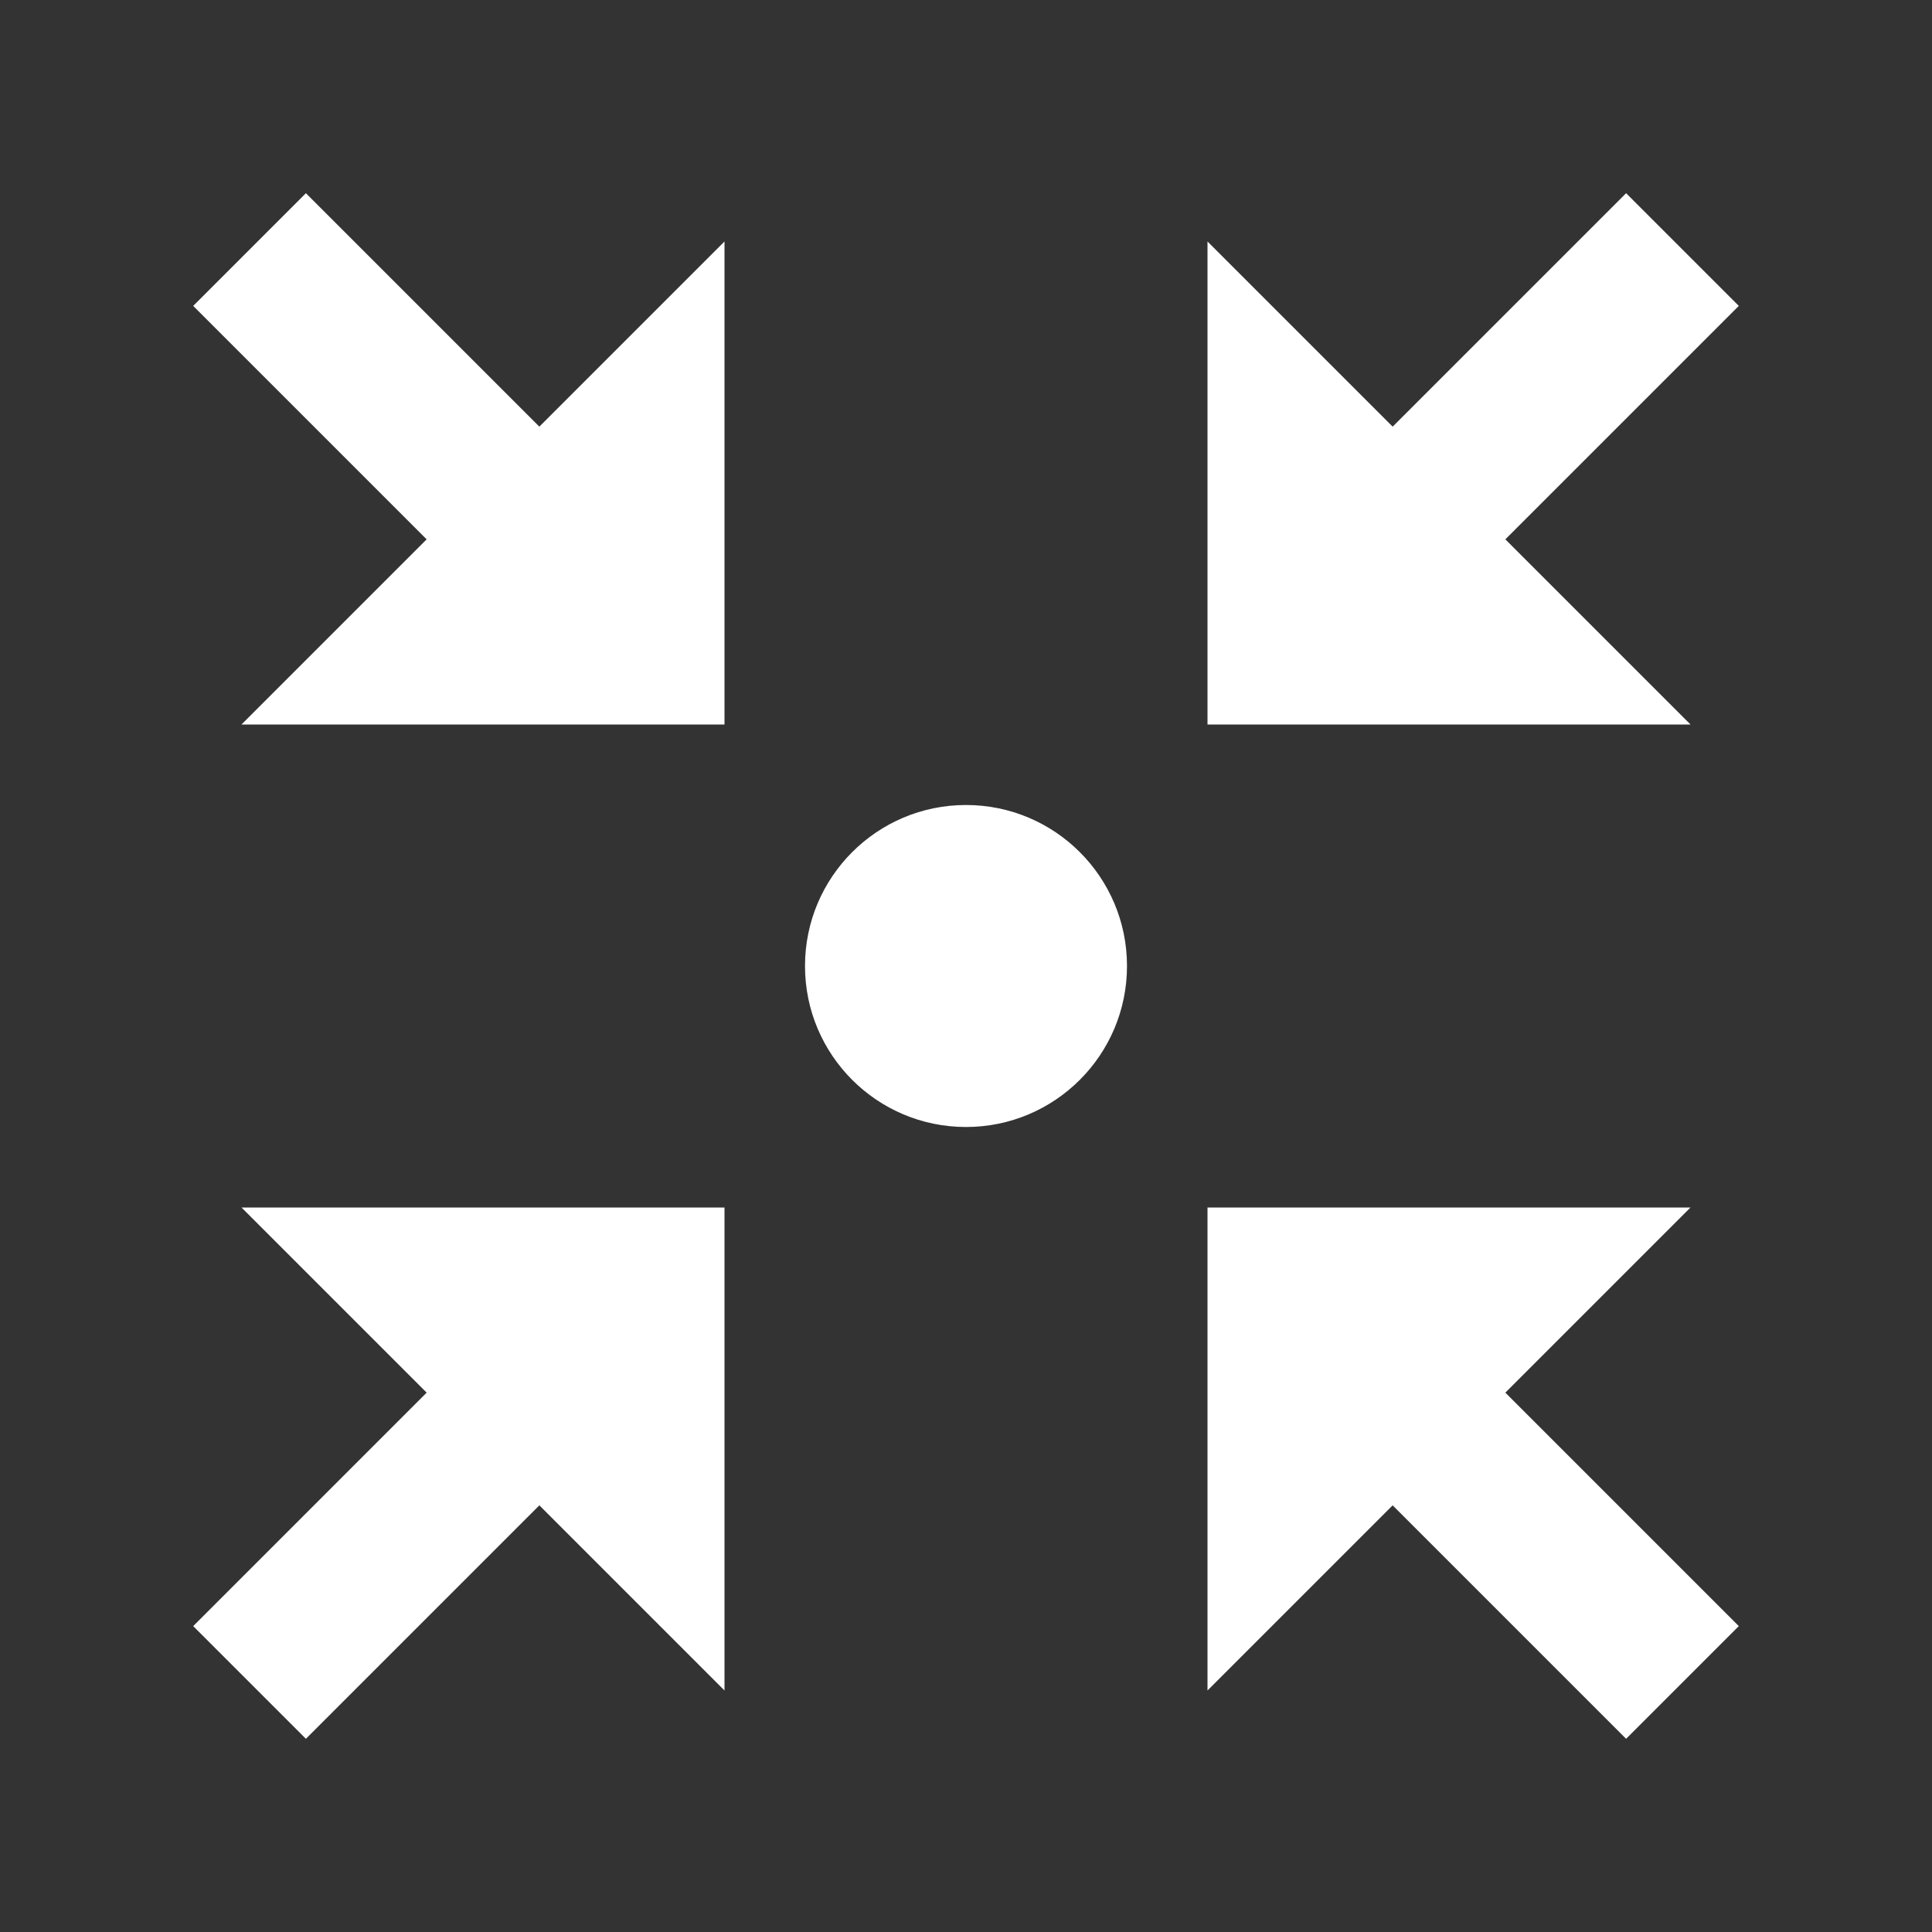
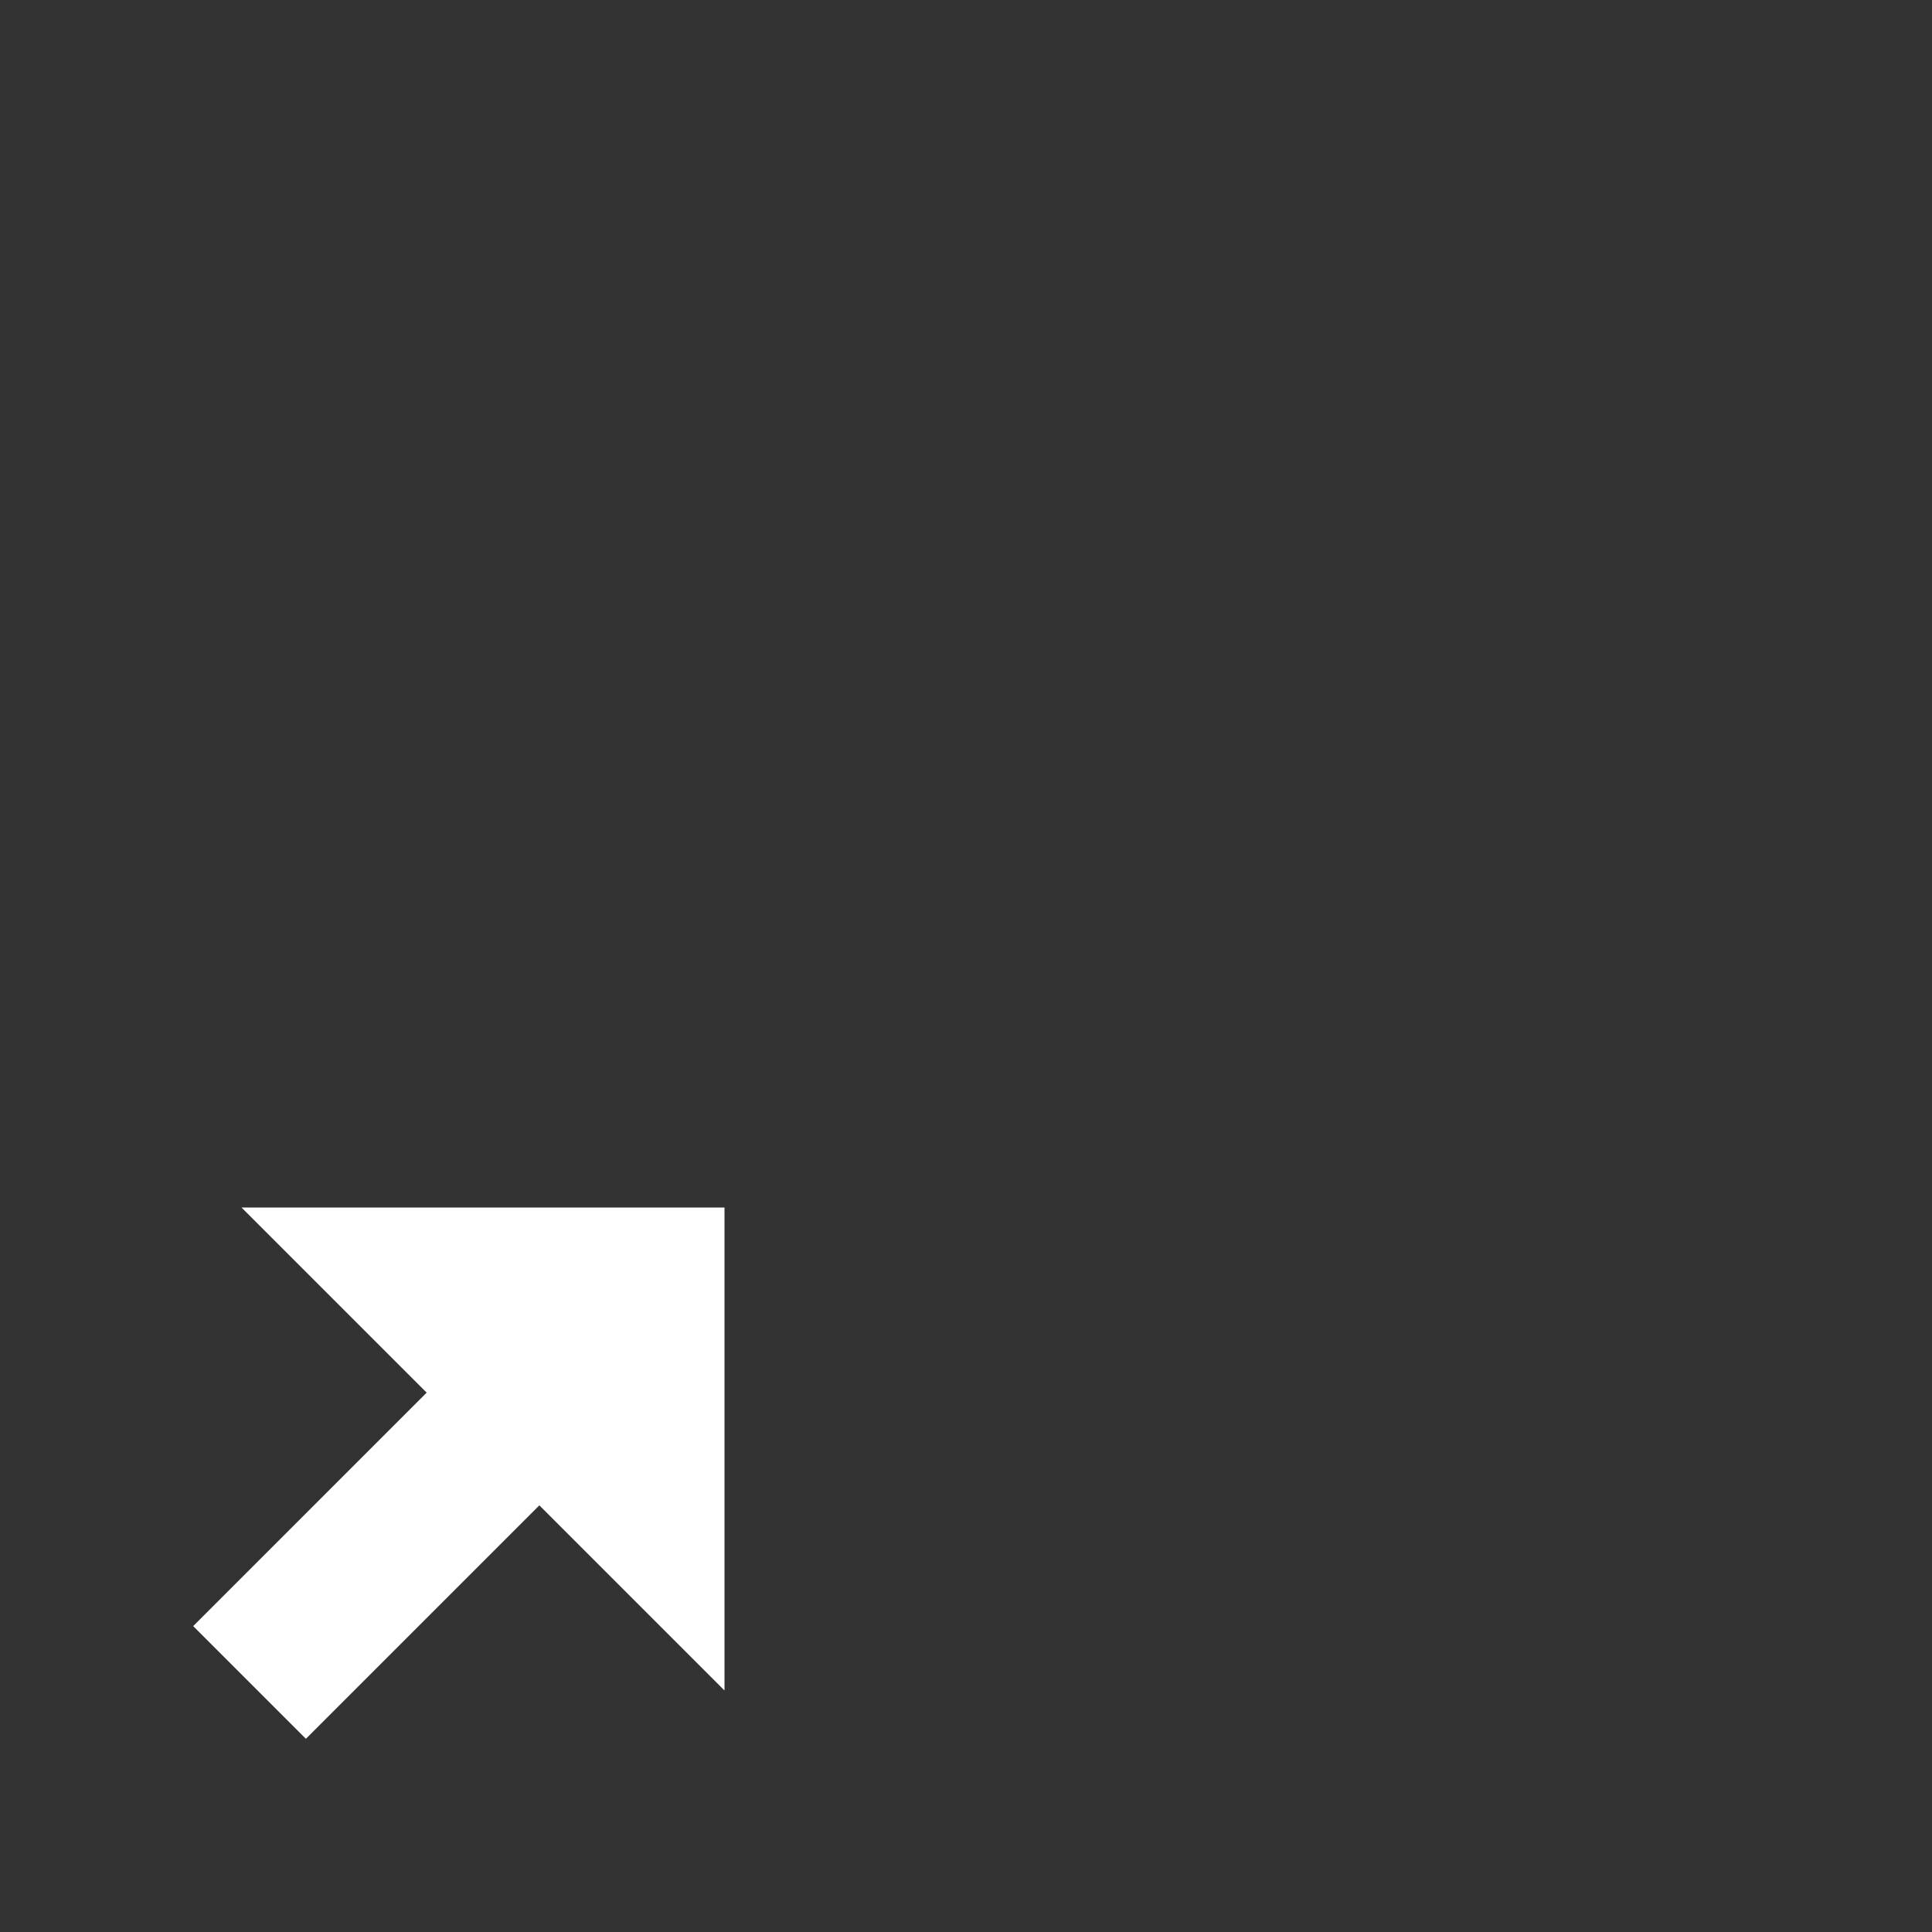
<svg xmlns="http://www.w3.org/2000/svg" version="1.1" id="Ebene_1" x="0px" y="0px" width="24px" height="24px" viewBox="0 0 24 24" enable-background="new 0 0 24 24" xml:space="preserve">
  <rect x="0" y="0" width="24" height="24" fill="#333333" stroke="none" />
  <polygon fill="#FFFFFF" points="3,15 5.3,17.3 2.4,20.2 3.8,21.6 6.7,18.7 9,21 9,15 " />
-   <polygon fill="#FFFFFF" points="15,21 17.3,18.7 20.2,21.6 21.6,20.2 18.7,17.3 21,15 15,15 " />
-   <polygon fill="#FFFFFF" points="21,9 18.7,6.7 21.6,3.8 20.2,2.4 17.3,5.3 15,3 15,9 " />
-   <polygon fill="#FFFFFF" points="9,3 6.7,5.3 3.8,2.4 2.4,3.8 5.3,6.7 3,9 9,9 " />
  <g>
-     <circle fill="#FFFFFF" cx="12" cy="12" r="2" />
-   </g>
+     </g>
</svg>